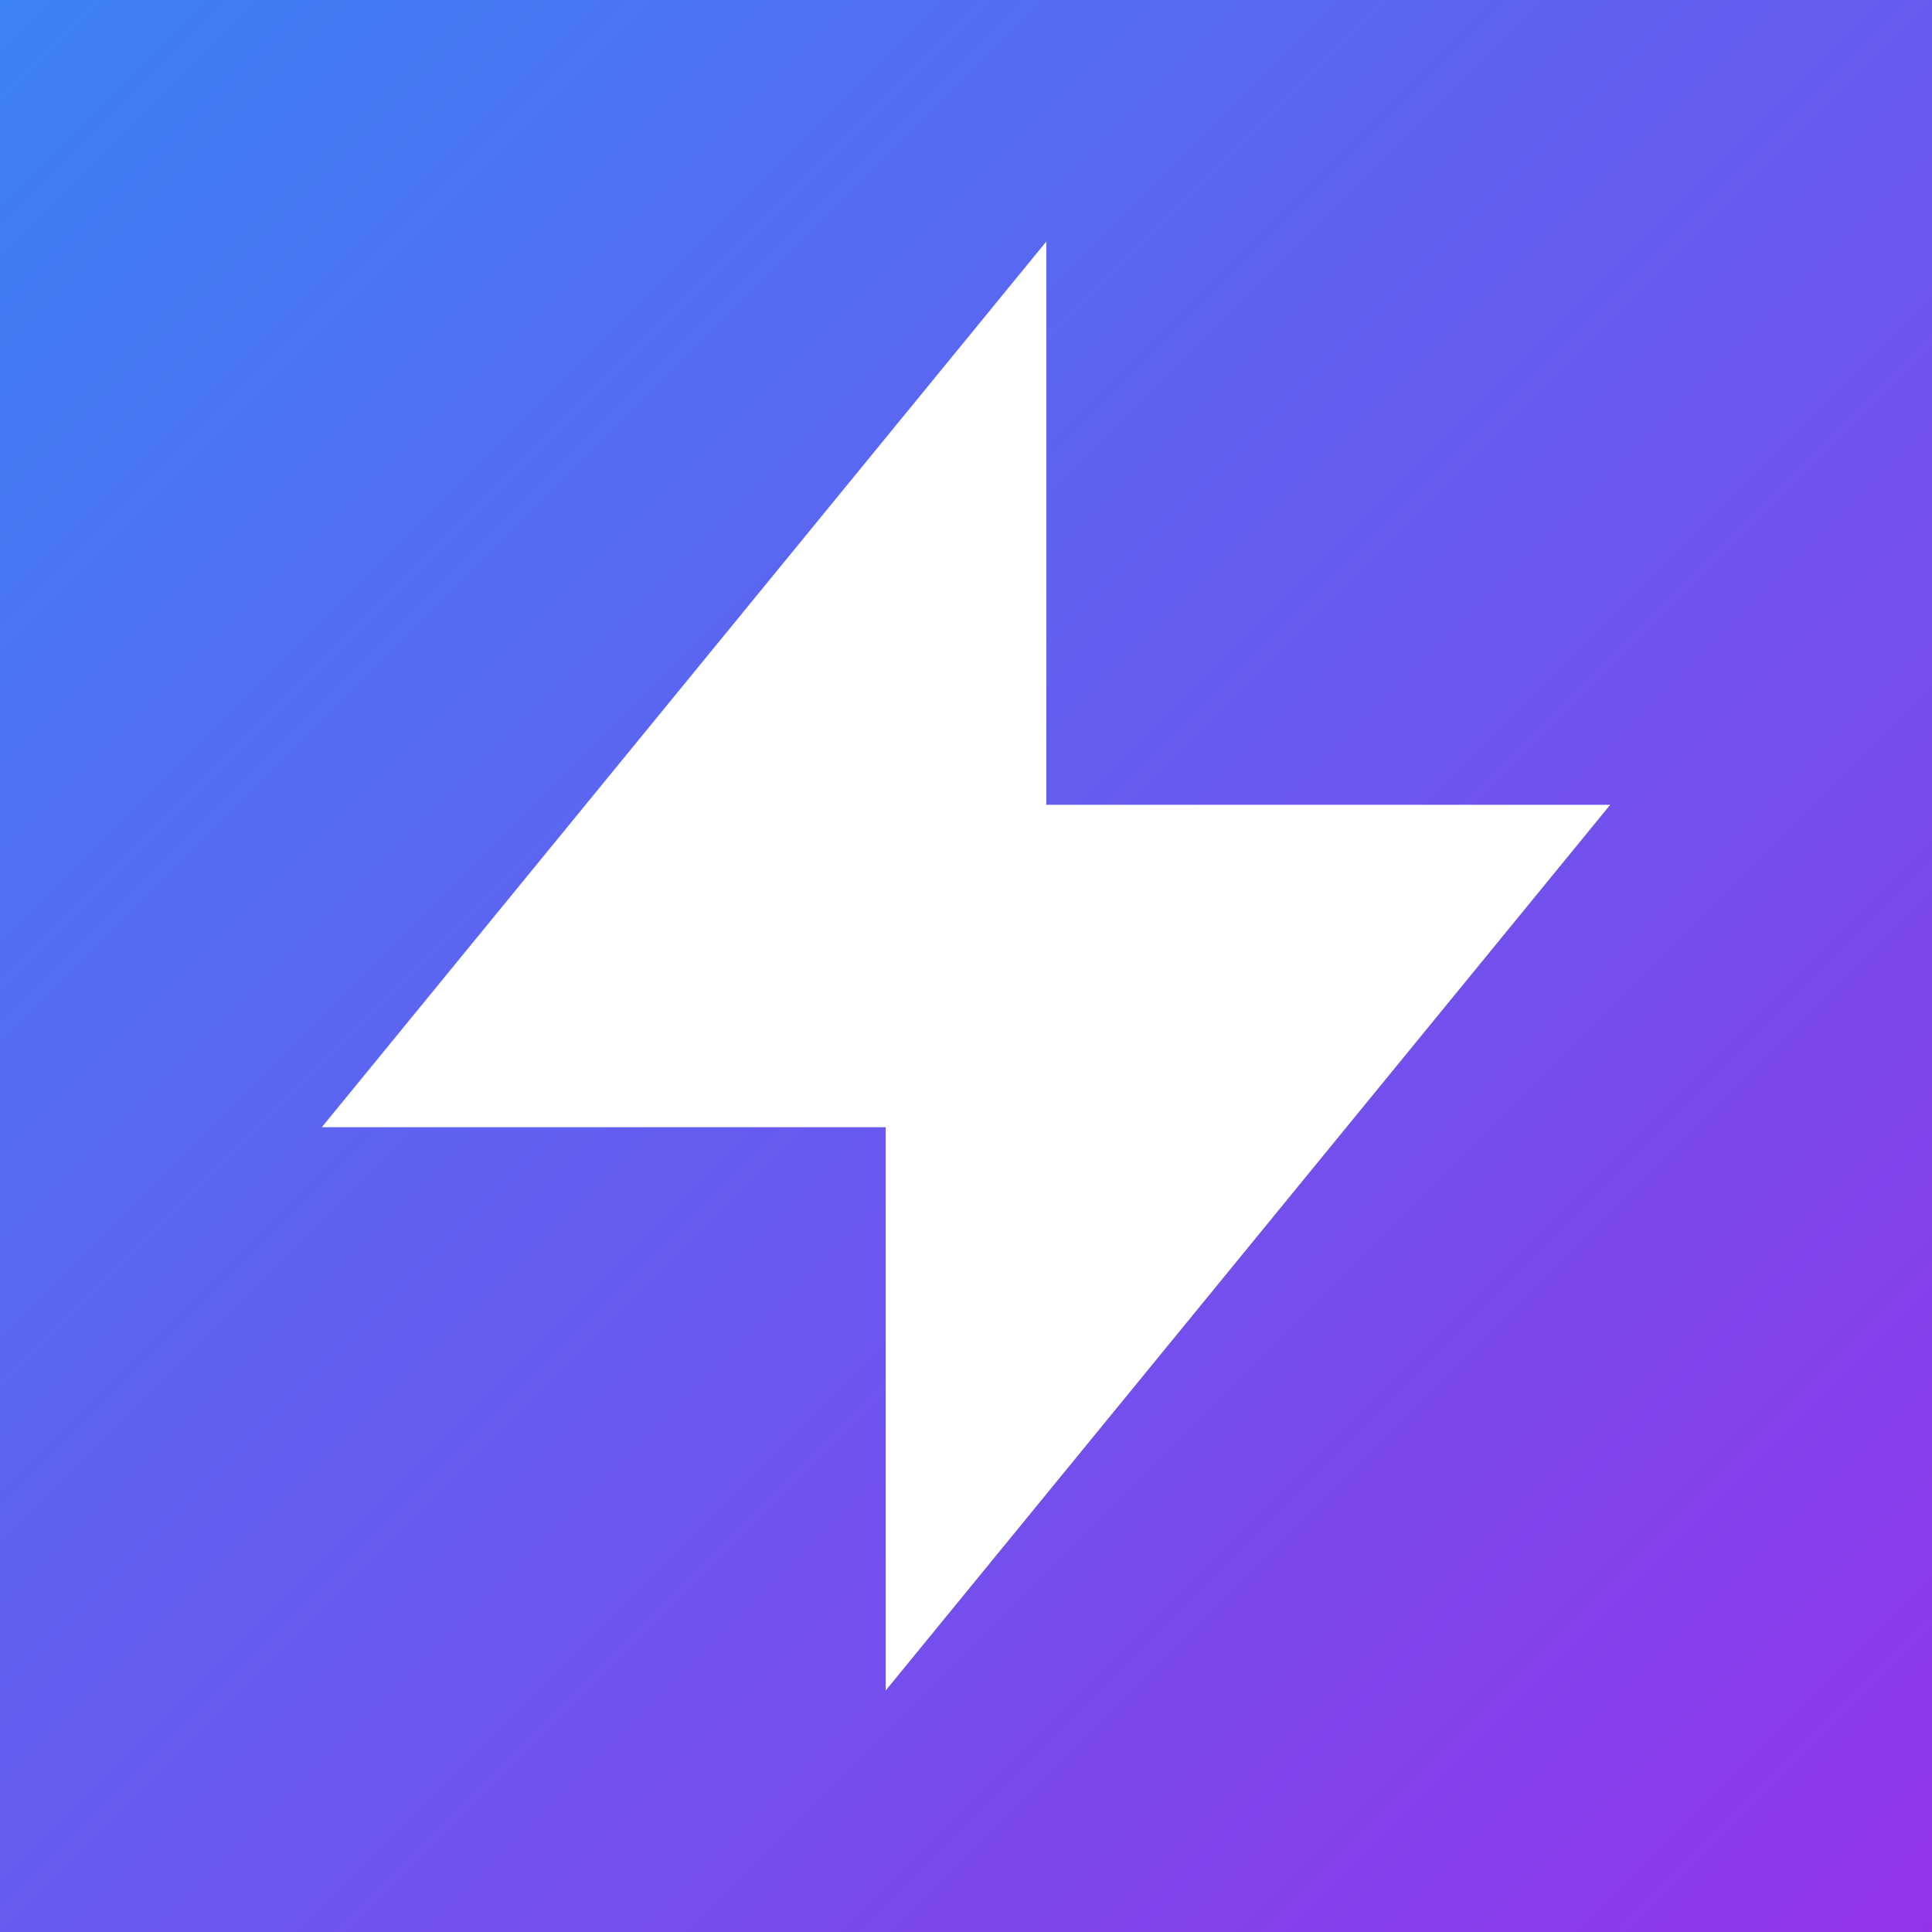
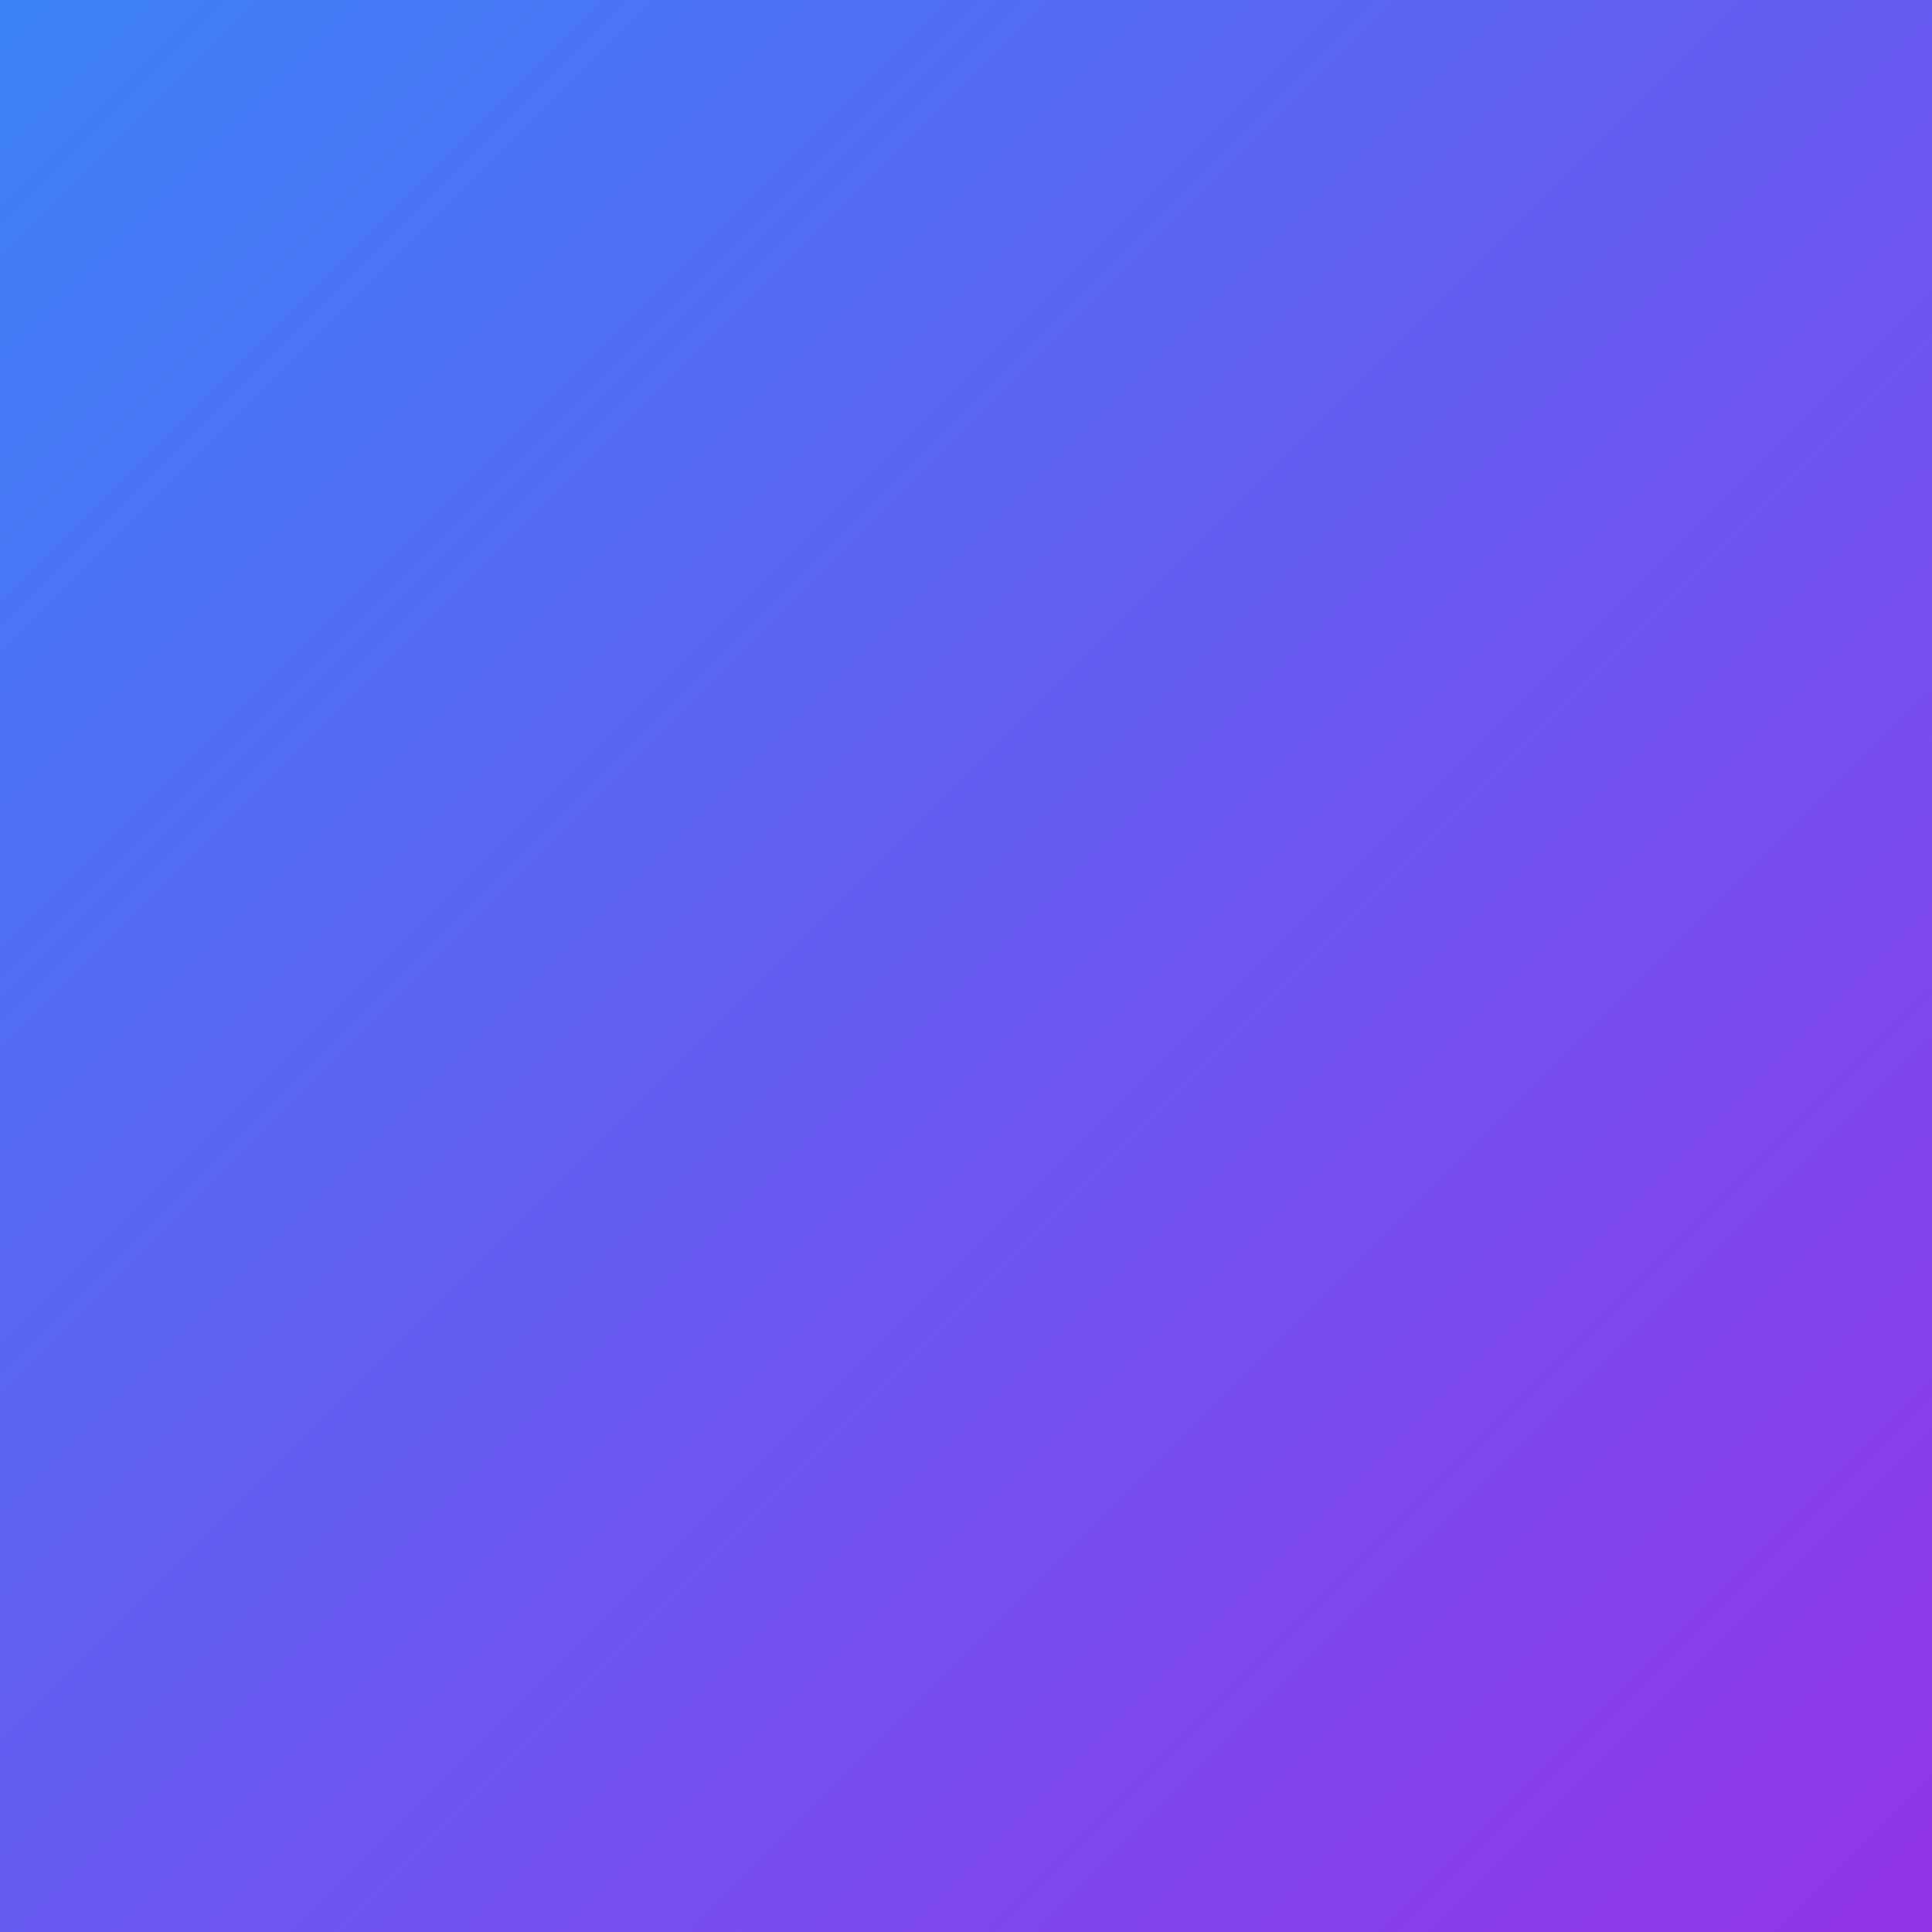
<svg xmlns="http://www.w3.org/2000/svg" viewBox="0 0 32 32" width="32" height="32">
  <rect x="0" y="0" width="32" height="32" fill="#333333" stroke="none" />
  <defs>
    <linearGradient id="bg" x1="0%" y1="0%" x2="100%" y2="100%">
      <stop offset="0%" style="stop-color:#3b82f6" />
      <stop offset="100%" style="stop-color:#9333ea" />
    </linearGradient>
  </defs>
  <rect width="32" height="32" fill="url(#bg)" />
-   <path d="M17.33 13.33 17.33 4 5.33 18.67 14.67 18.67 14.67 28 26.67 13.33Z" fill="white" />
</svg>